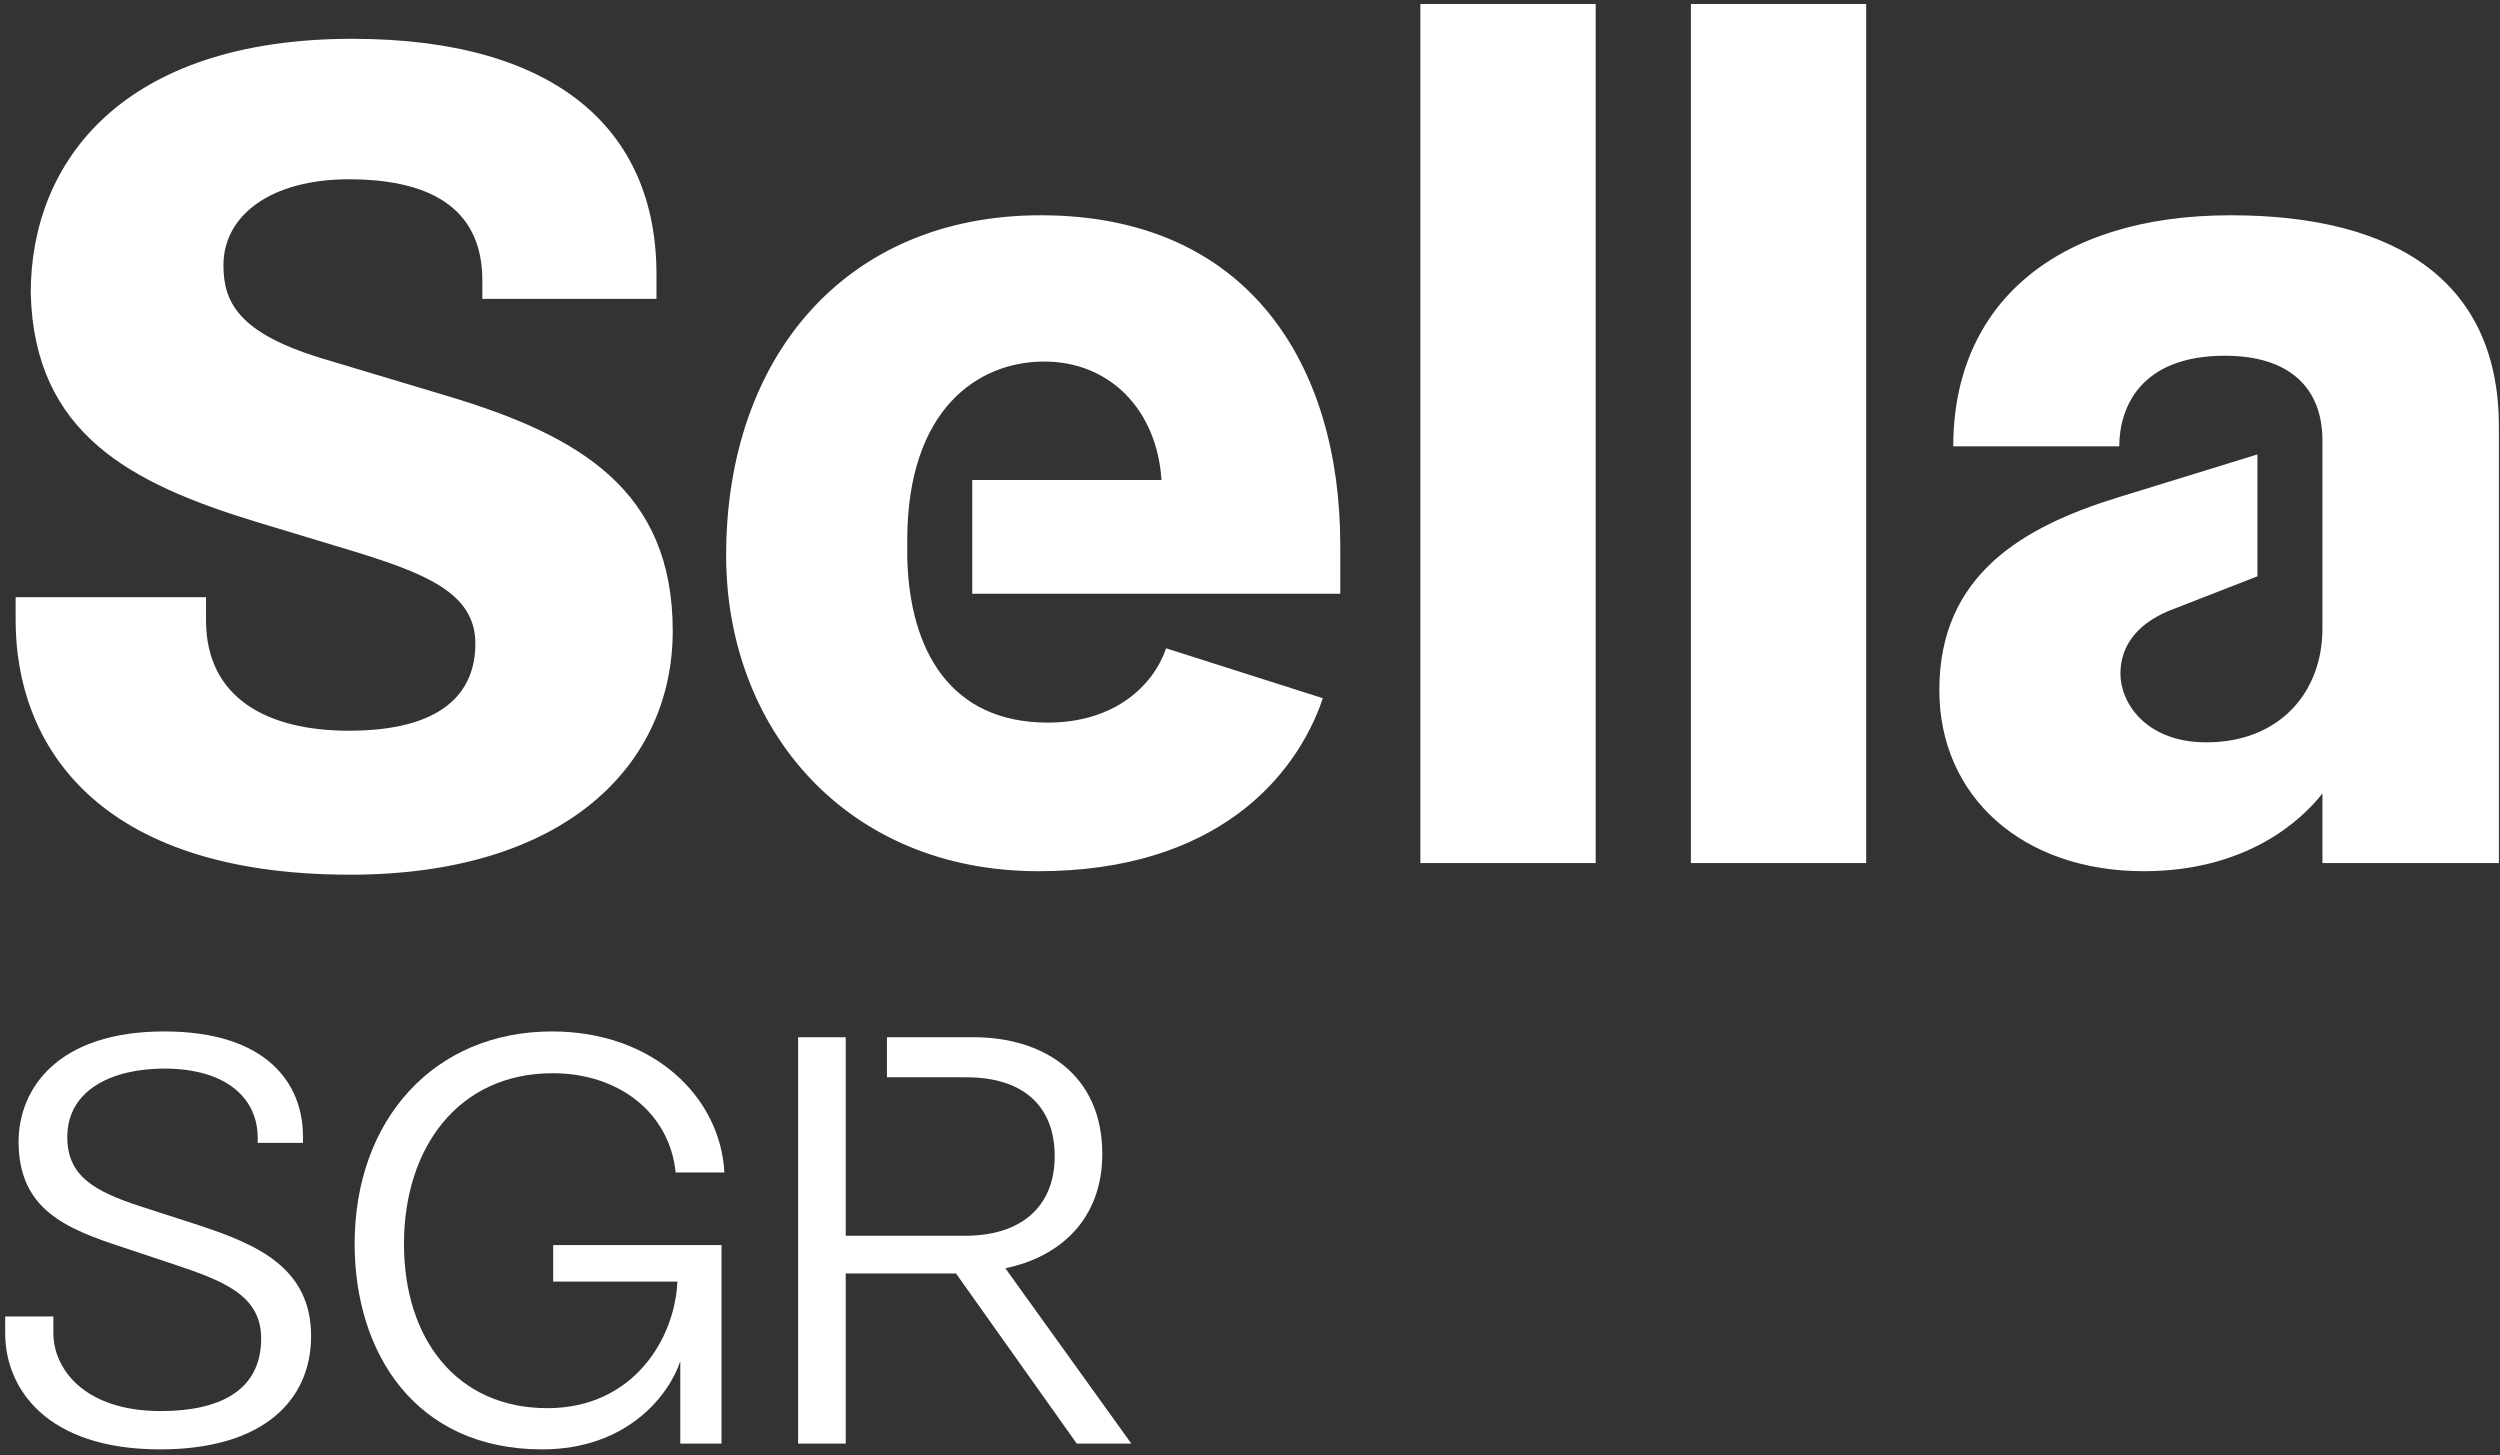
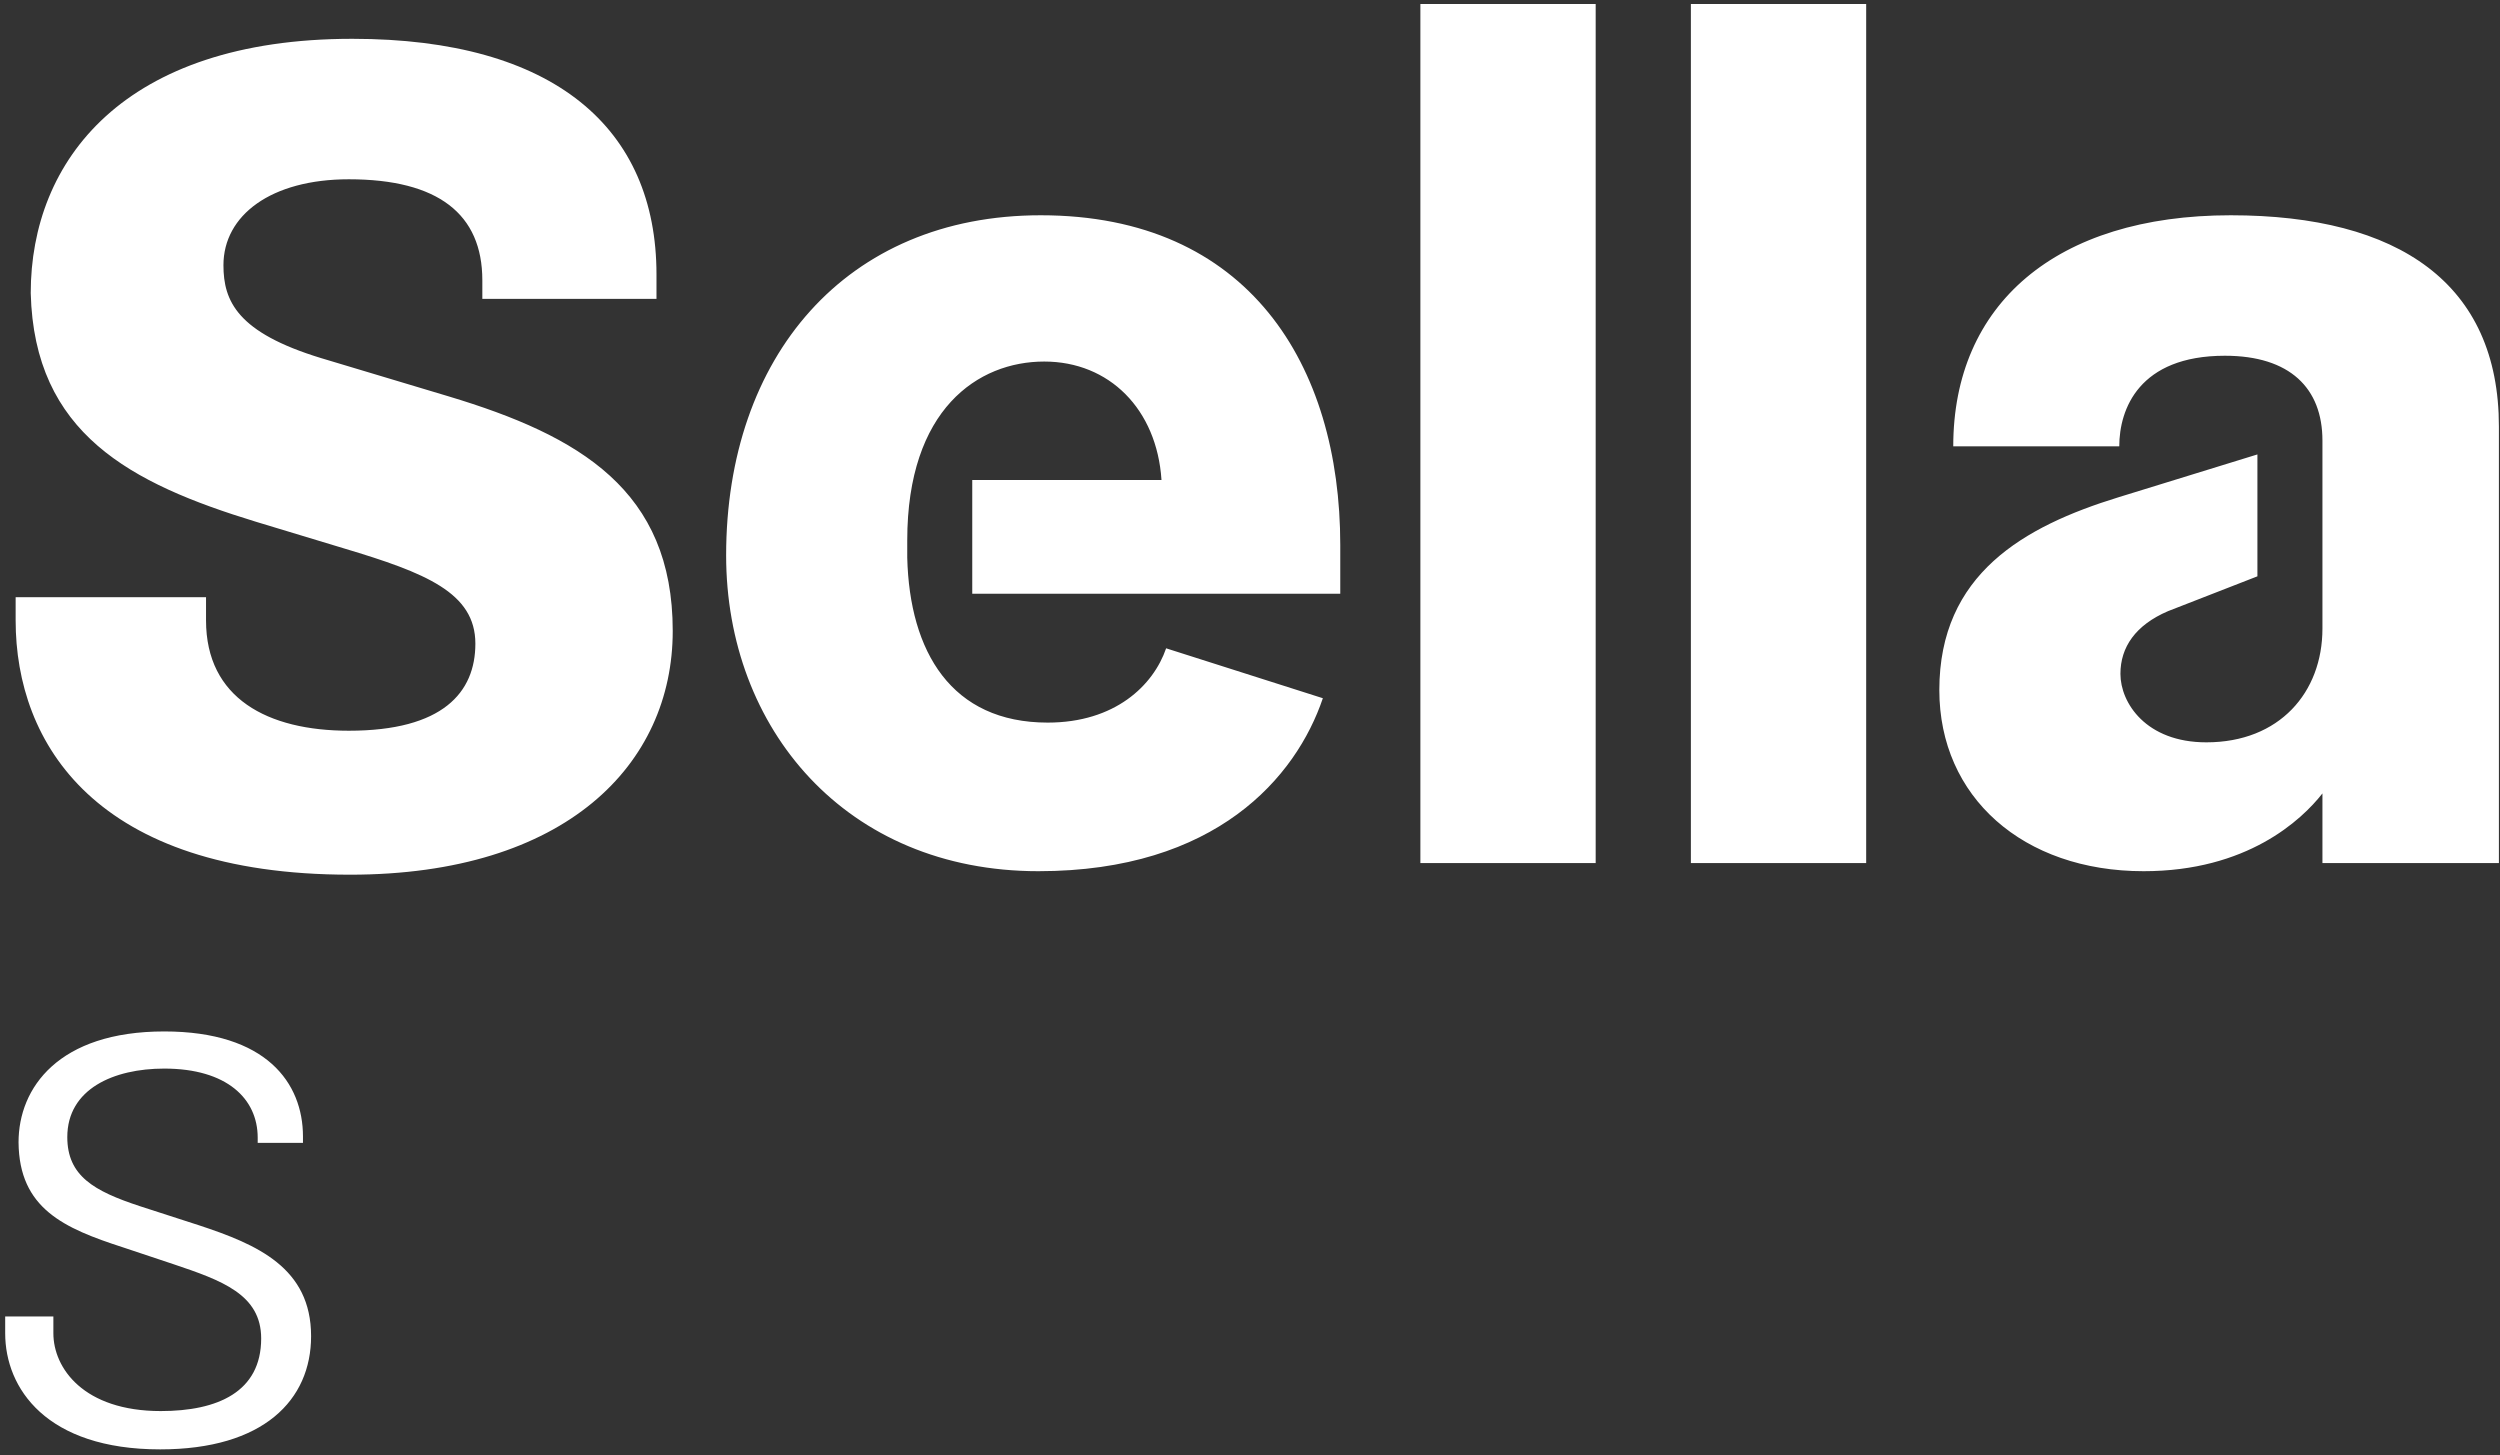
<svg xmlns="http://www.w3.org/2000/svg" width="323px" height="188px" viewBox="0 0 323 188" version="1.1">
  <rect x="0" y="0" width="323" height="188" fill="#333333" stroke="none" />
  <title>GBS Sella SGR RGB CS6_BIANCO</title>
  <g id="Page-1" stroke="none" stroke-width="1" fill="none" fill-rule="evenodd">
    <g id="GBS-Sella-SGR-RGB-CS6_BIANCO" fill="#FFFFFF">
      <path d="M300.059,102.51 C297.359,105.96 290.309,112.559 276.959,112.559 C261.359,112.559 250.561,102.96 250.561,89.16 C250.561,74.161 261.51,68.012 273.659,64.262 L291.658,58.712 L291.658,74.461 L280.109,78.961 C275.909,80.761 273.959,83.611 273.959,87.06 C273.959,90.81 277.259,95.91 285.059,95.91 C294.509,95.91 300.059,89.46 300.059,81.211 L300.059,56.912 C300.059,50.162 295.859,45.962 287.459,45.962 C276.359,45.962 273.81,52.862 273.81,57.662 L252.36,57.662 C252.36,39.363 265.56,27.813 288.209,27.813 C309.958,27.813 322.858,36.662 322.858,55.112 L322.858,111.51 L300.059,111.51 L300.059,102.51 Z M218.462,111.51 L241.11,111.51 L241.11,0.514 L218.462,0.514 L218.462,111.51 Z M183.513,111.51 L206.162,111.51 L206.162,0.514 L183.513,0.514 L183.513,111.51 Z M125.615,62.012 L150.065,62.012 C149.464,52.862 143.315,46.712 134.915,46.712 C126.365,46.712 117.216,52.862 117.216,69.811 L117.216,72.061 C117.516,84.211 122.915,93.36 135.365,93.36 C144.065,93.36 149.015,88.56 150.664,83.761 L170.913,90.21 C167.464,100.41 157.114,112.559 134.165,112.559 C109.266,112.559 93.817,94.11 93.817,71.761 C93.817,46.112 109.266,27.813 134.465,27.813 C161.314,27.813 173.163,47.162 173.163,70.411 L173.163,76.711 L125.615,76.711 L125.615,62.012 Z M2.021,77.161 L26.619,77.161 L26.619,80.161 C26.619,90.21 34.569,94.41 45.068,94.41 C57.218,94.41 61.418,89.46 61.418,83.161 C61.418,76.561 54.968,74.011 44.469,70.861 L33.069,67.411 C16.87,62.462 4.42,56.012 3.971,37.863 C3.971,20.763 15.97,5.014 45.519,5.014 C71.617,5.014 84.818,16.563 84.818,35.463 L84.818,38.613 L62.318,38.613 L62.318,36.213 C62.318,27.663 56.618,23.163 45.068,23.163 C35.019,23.163 28.869,27.813 28.869,34.262 C28.869,38.912 30.669,42.962 41.469,46.262 L57.968,51.212 C74.917,56.312 86.917,63.362 86.917,81.511 C86.917,98.76 73.117,113.01 45.219,113.01 C12.37,113.01 2.021,96.06 2.021,80.161 L2.021,77.161 L2.021,77.161 Z" id="Fill-1" />
      <path d="M0.67,170.085 L6.896,170.085 L6.896,172.26 C6.896,176.76 10.795,182.31 20.77,182.31 C28.119,182.31 33.744,179.835 33.744,172.935 C33.744,167.235 28.645,165.435 22.42,163.336 L15.895,161.16 C8.245,158.686 2.471,156.136 2.396,147.586 C2.396,140.536 7.57,133.262 21.22,133.262 C34.419,133.262 39.144,139.936 39.144,146.836 L39.144,147.661 L33.294,147.661 L33.294,146.986 C33.294,141.961 29.319,138.061 21.22,138.061 C14.694,138.061 8.695,140.686 8.695,146.911 C8.695,151.936 12.145,153.886 18.069,155.836 L25.72,158.311 C33.219,160.785 40.193,163.785 40.193,172.635 C40.193,180.885 34.044,187.26 20.694,187.26 C5.995,187.26 0.67,179.385 0.67,172.26 L0.67,170.085" id="Fill-2" />
-       <path d="M45.819,160.711 C45.819,144.661 56.094,133.262 71.318,133.262 C84.443,133.262 93.068,141.737 93.593,151.486 L87.293,151.486 C86.543,143.911 80.093,138.661 71.394,138.661 C59.244,138.661 52.194,148.261 52.194,160.711 C52.194,173.01 59.019,181.935 70.719,181.935 C81.893,181.935 87.218,172.86 87.518,165.585 L71.469,165.585 L71.469,160.861 L93.218,160.861 L93.218,186.51 L87.893,186.51 L87.893,175.86 C86.468,180.21 81.068,187.26 70.043,187.26 C53.619,187.26 45.819,174.735 45.819,160.711" id="Fill-3" />
-       <path d="M109.268,164.535 L109.268,186.51 L103.118,186.51 L103.118,134.012 L109.268,134.012 L109.268,159.66 L124.717,159.66 C131.917,159.66 136.267,155.911 136.267,149.386 C136.267,142.786 132.068,139.186 124.867,139.186 L114.593,139.186 L114.593,134.012 L125.842,134.012 C134.692,134.012 142.416,138.737 142.416,149.086 C142.416,157.411 137.092,162.361 129.892,163.861 L146.166,186.51 L139.116,186.51 L123.518,164.535 L109.268,164.535" id="Fill-4" />
    </g>
  </g>
</svg>